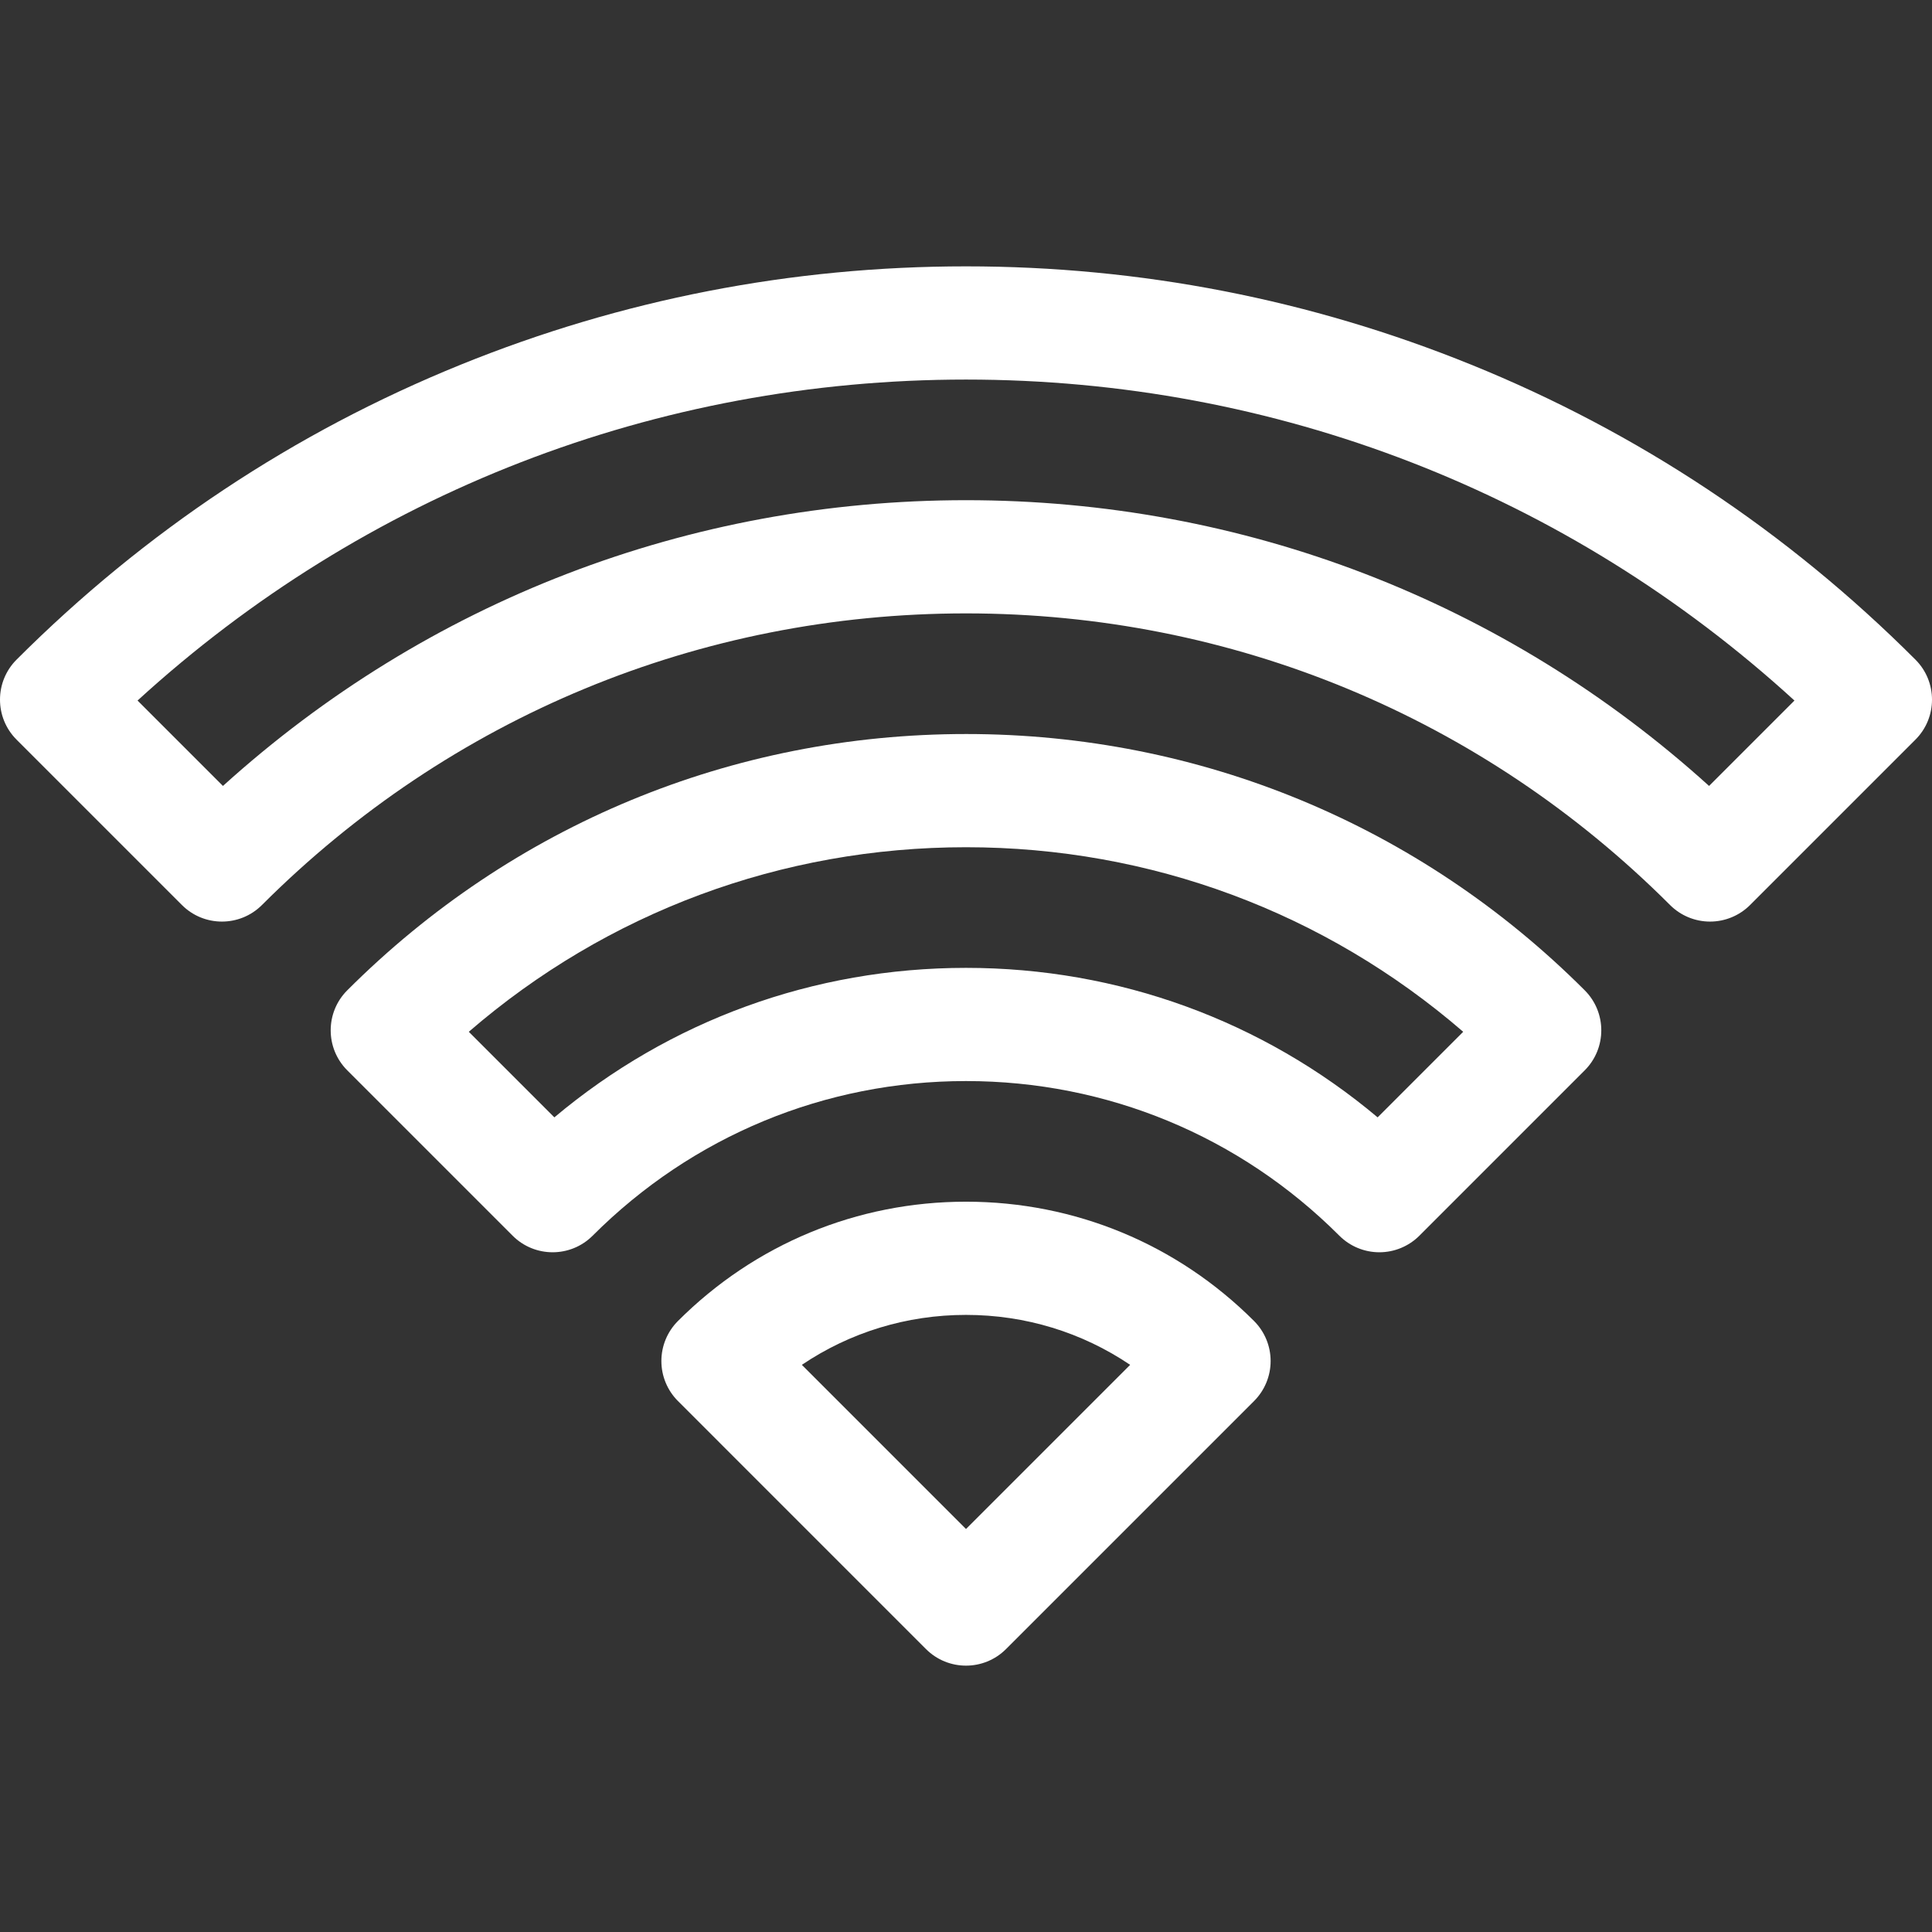
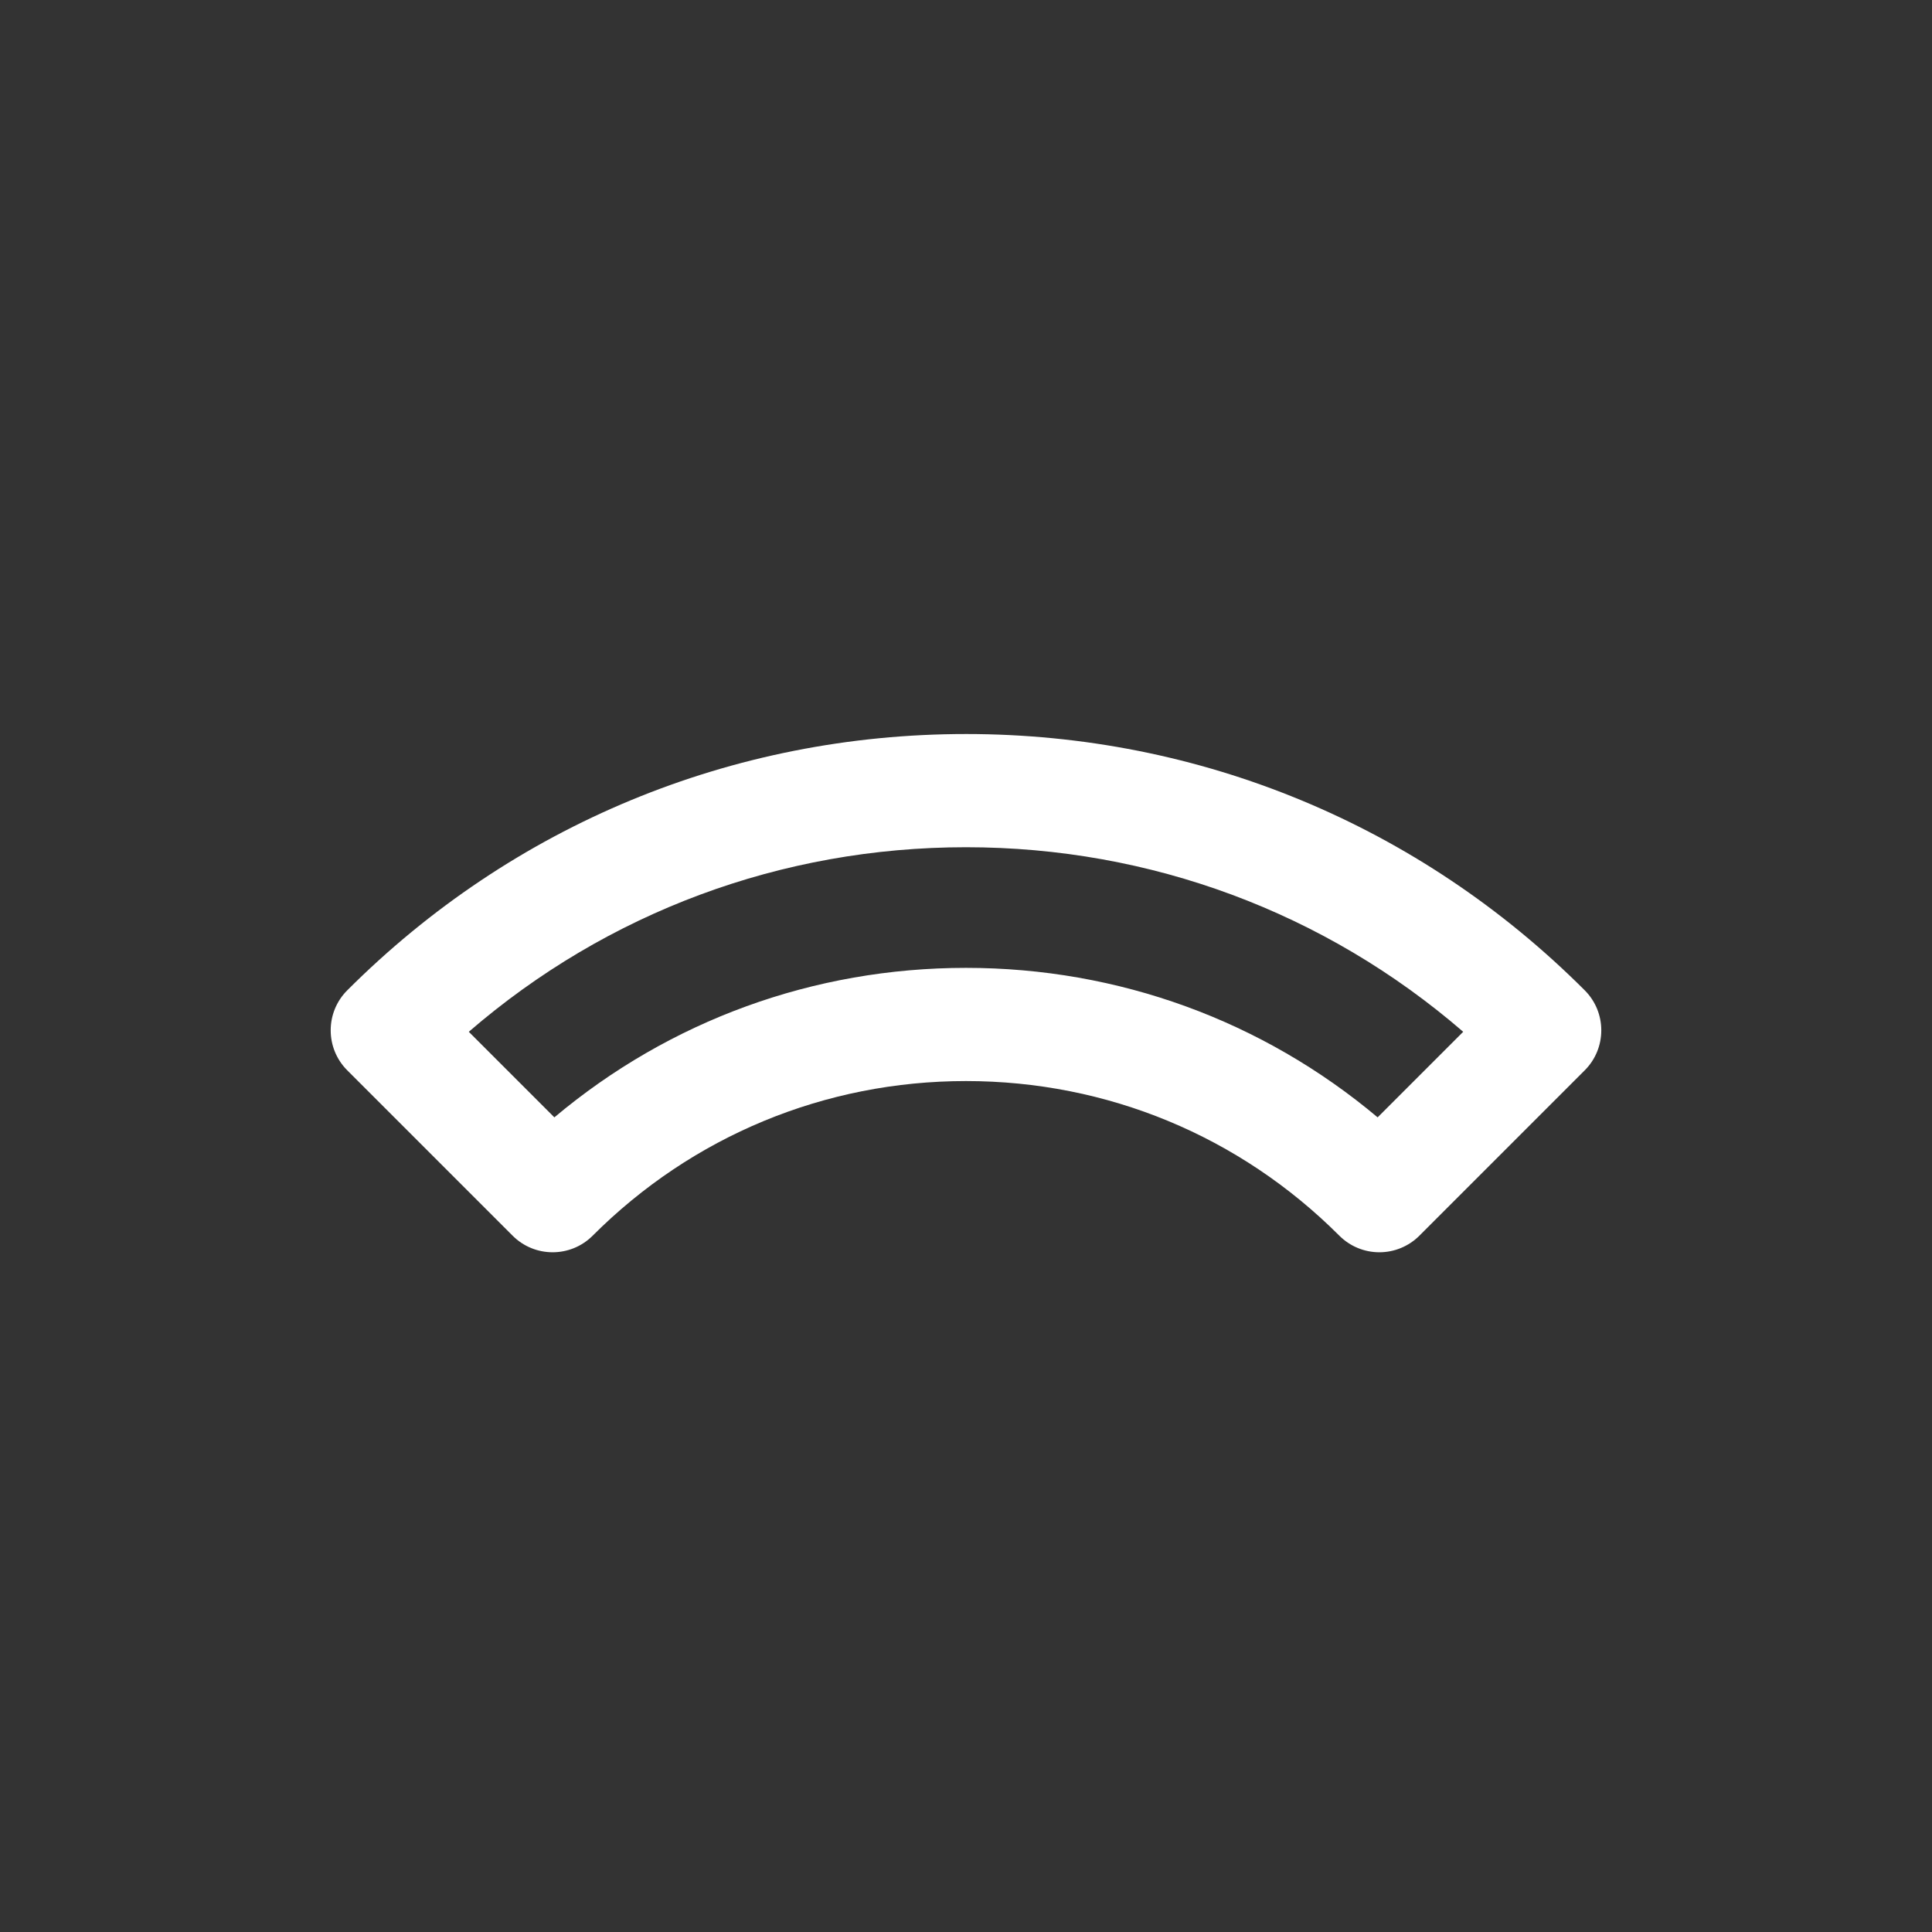
<svg xmlns="http://www.w3.org/2000/svg" id="Layer_1" viewBox="0 0 512 512">
  <rect x="0" y="0" width="512" height="512" fill="#333333" stroke="none" />
  <g>
-     <path d="m507.606 174.806c-33.958-33.958-73.563-60.255-117.717-78.16-42.64-17.291-87.687-26.059-133.889-26.059-46.213 0-91.26 8.766-133.891 26.053-44.146 17.901-83.751 44.2-117.717 78.166-5.858 5.858-5.858 15.355 0 21.213l43.816 43.817c5.856 5.858 15.354 5.857 21.213 0 49.838-49.836 116.099-77.282 186.579-77.282 70.479 0 136.739 27.446 186.575 77.281 2.813 2.813 6.628 4.394 10.606 4.394s7.794-1.581 10.606-4.394l43.816-43.817c5.862-5.857 5.862-15.354.003-21.212zm-54.687 33.475c-54.09-48.944-123.445-75.726-196.917-75.726-73.473 0-142.829 26.782-196.921 75.726l-22.63-22.63c60.149-54.965 137.539-85.063 219.55-85.063 82.012 0 159.4 30.098 219.548 85.063z" fill="#000000" style="fill: rgb(255, 255, 255);" />
    <path d="m256 194.523c-61.935 0-120.174 24.123-163.97 67.917-5.858 5.858-5.858 15.355 0 21.213l43.816 43.818c5.857 5.857 15.355 5.859 21.213 0 26.428-26.426 61.565-40.979 98.939-40.979 37.375 0 72.514 14.554 98.941 40.98 2.813 2.813 6.629 4.393 10.607 4.393s7.793-1.581 10.606-4.394l43.814-43.819c5.857-5.858 5.856-15.355-.001-21.212-43.793-43.796-102.025-67.917-163.965-67.917zm109.087 101.589c-30.534-25.65-68.736-39.618-109.088-39.618-40.351 0-78.553 13.968-109.087 39.618l-22.677-22.678c36.628-31.647 82.868-48.91 131.765-48.91s95.138 17.263 131.764 48.91z" fill="#000000" style="fill: rgb(255, 255, 255);" />
-     <path d="m256.001 318.461c-28.834 0-55.943 11.229-76.334 31.617-2.813 2.813-4.394 6.628-4.394 10.606s1.58 7.794 4.394 10.607l65.727 65.728c2.929 2.929 6.768 4.394 10.606 4.394s7.678-1.465 10.606-4.393l65.729-65.727c2.813-2.813 4.394-6.628 4.394-10.607s-1.58-7.793-4.394-10.607c-20.39-20.389-47.499-31.618-76.334-31.618zm-.001 86.739-43.5-43.501c12.754-8.61 27.772-13.238 43.501-13.238s30.748 4.628 43.501 13.238z" fill="#000000" style="fill: rgb(255, 255, 255);" />
  </g>
</svg>